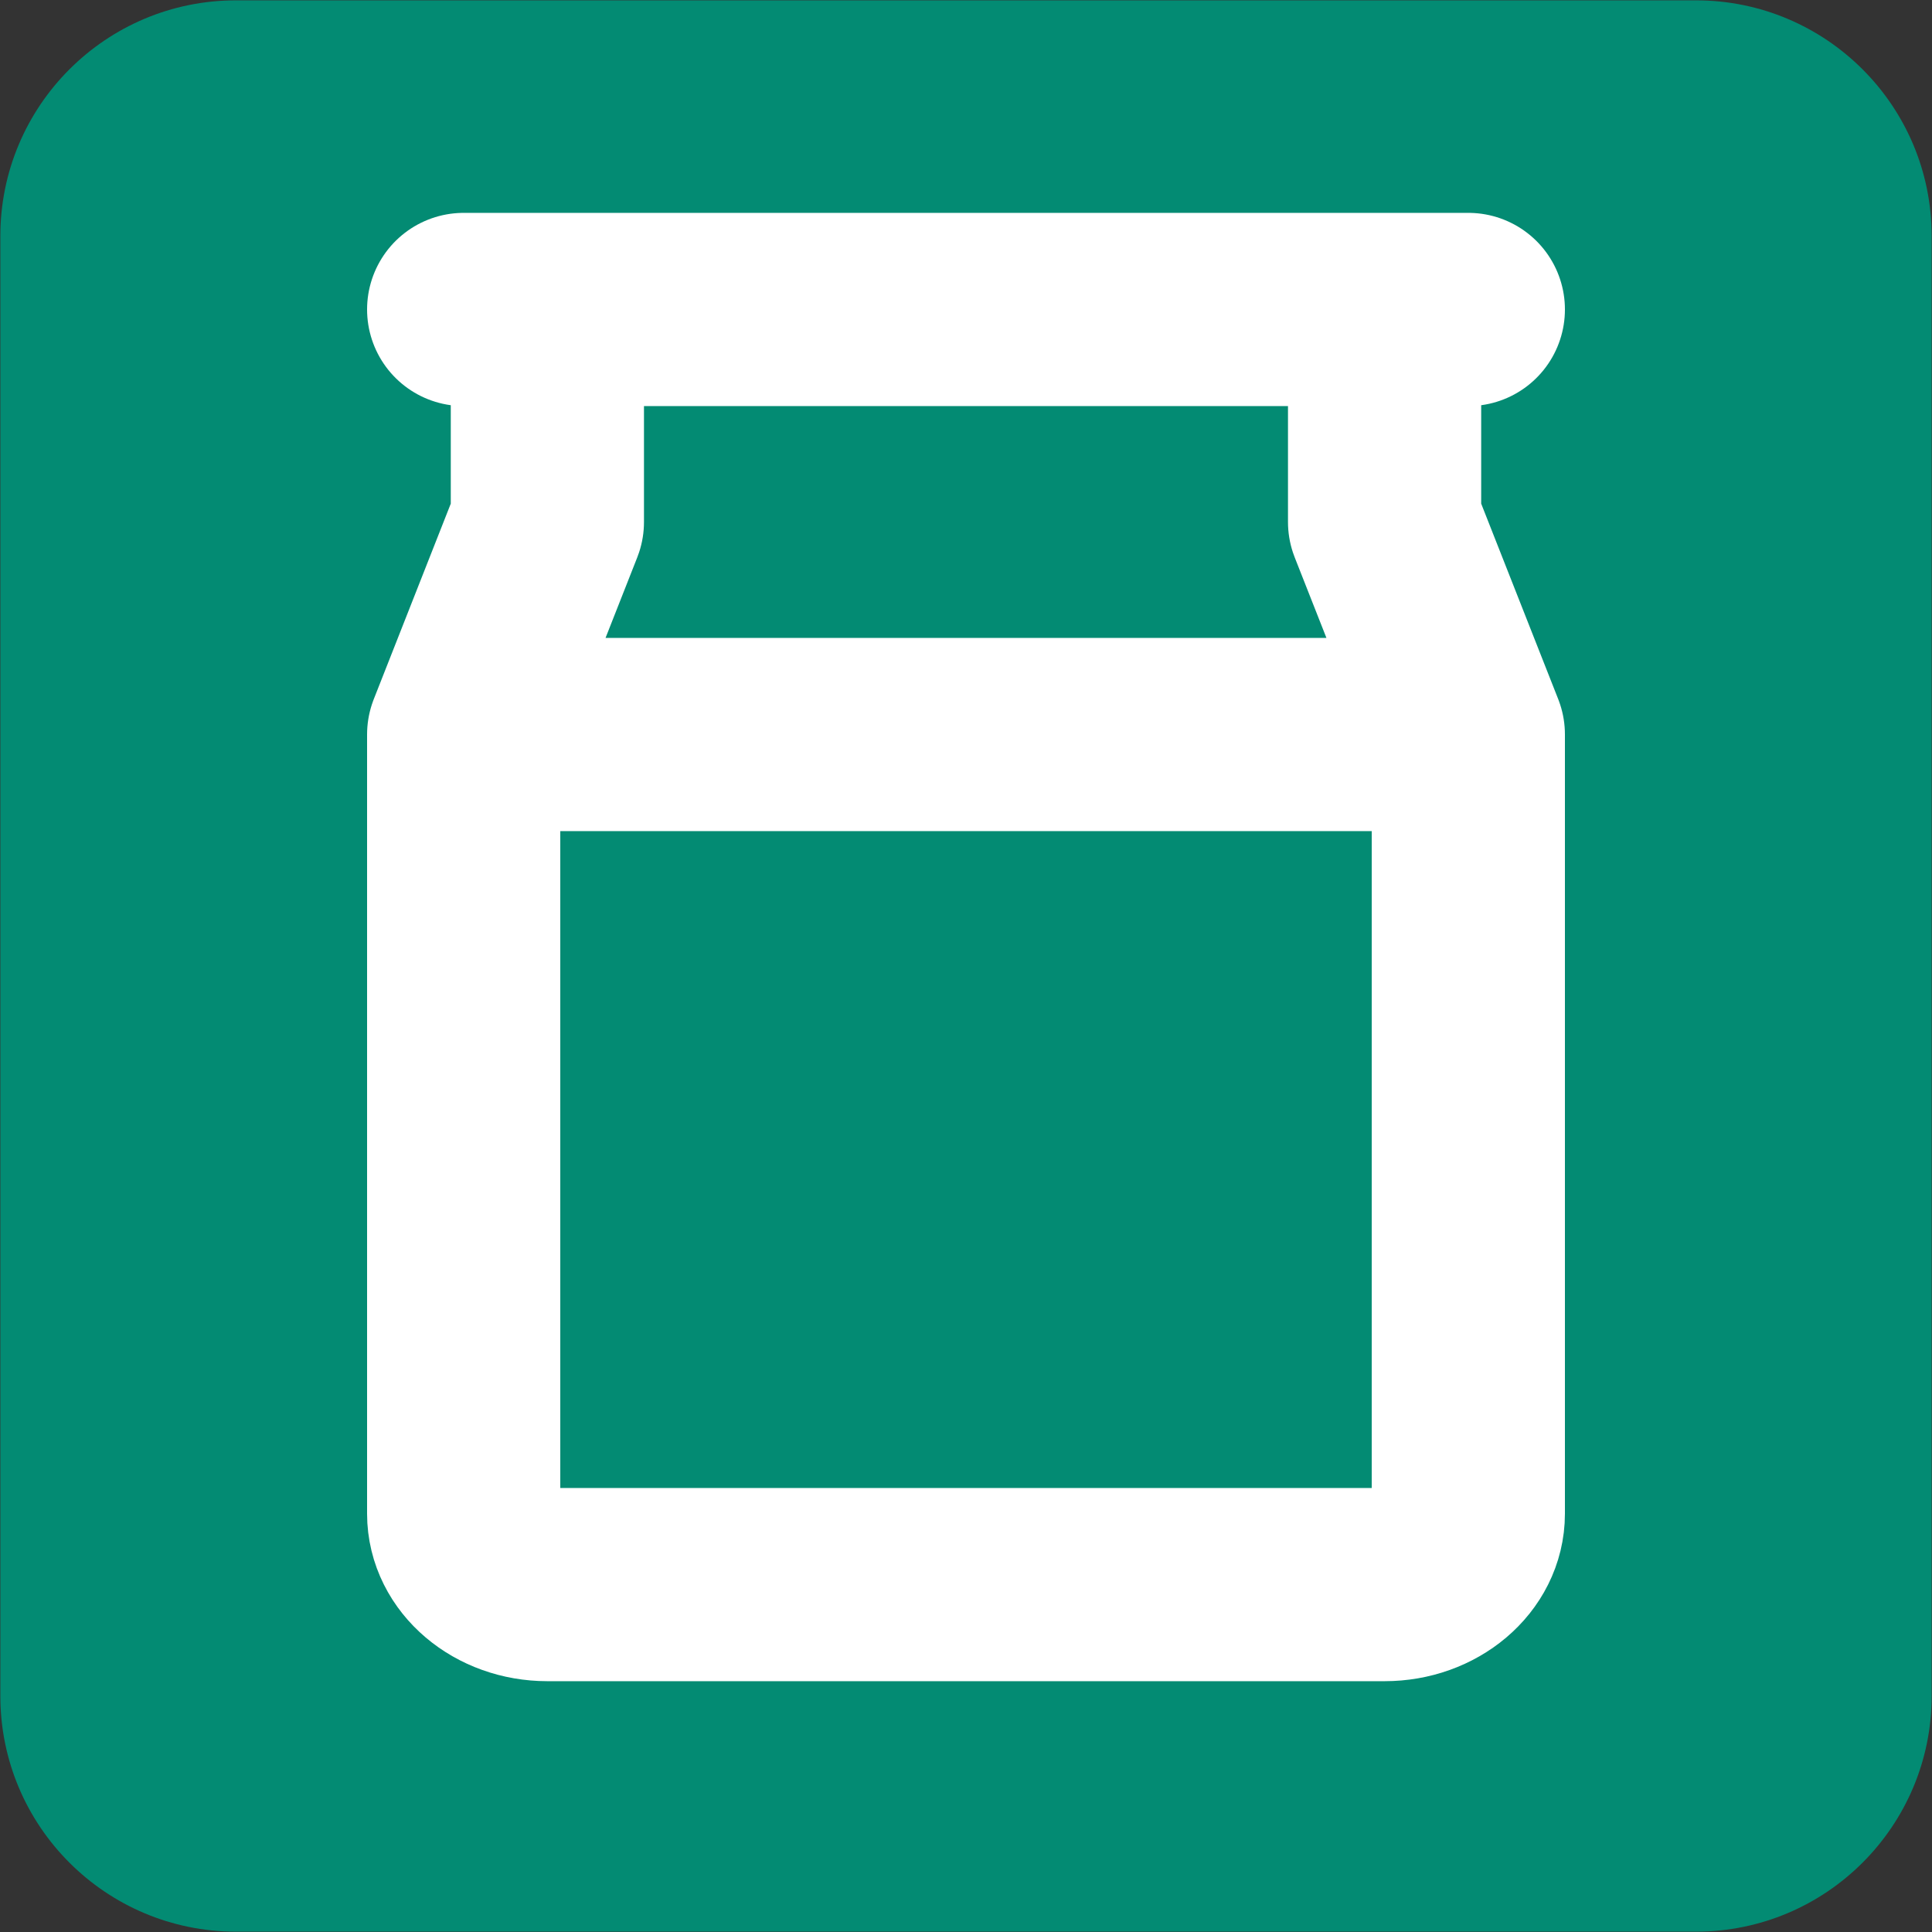
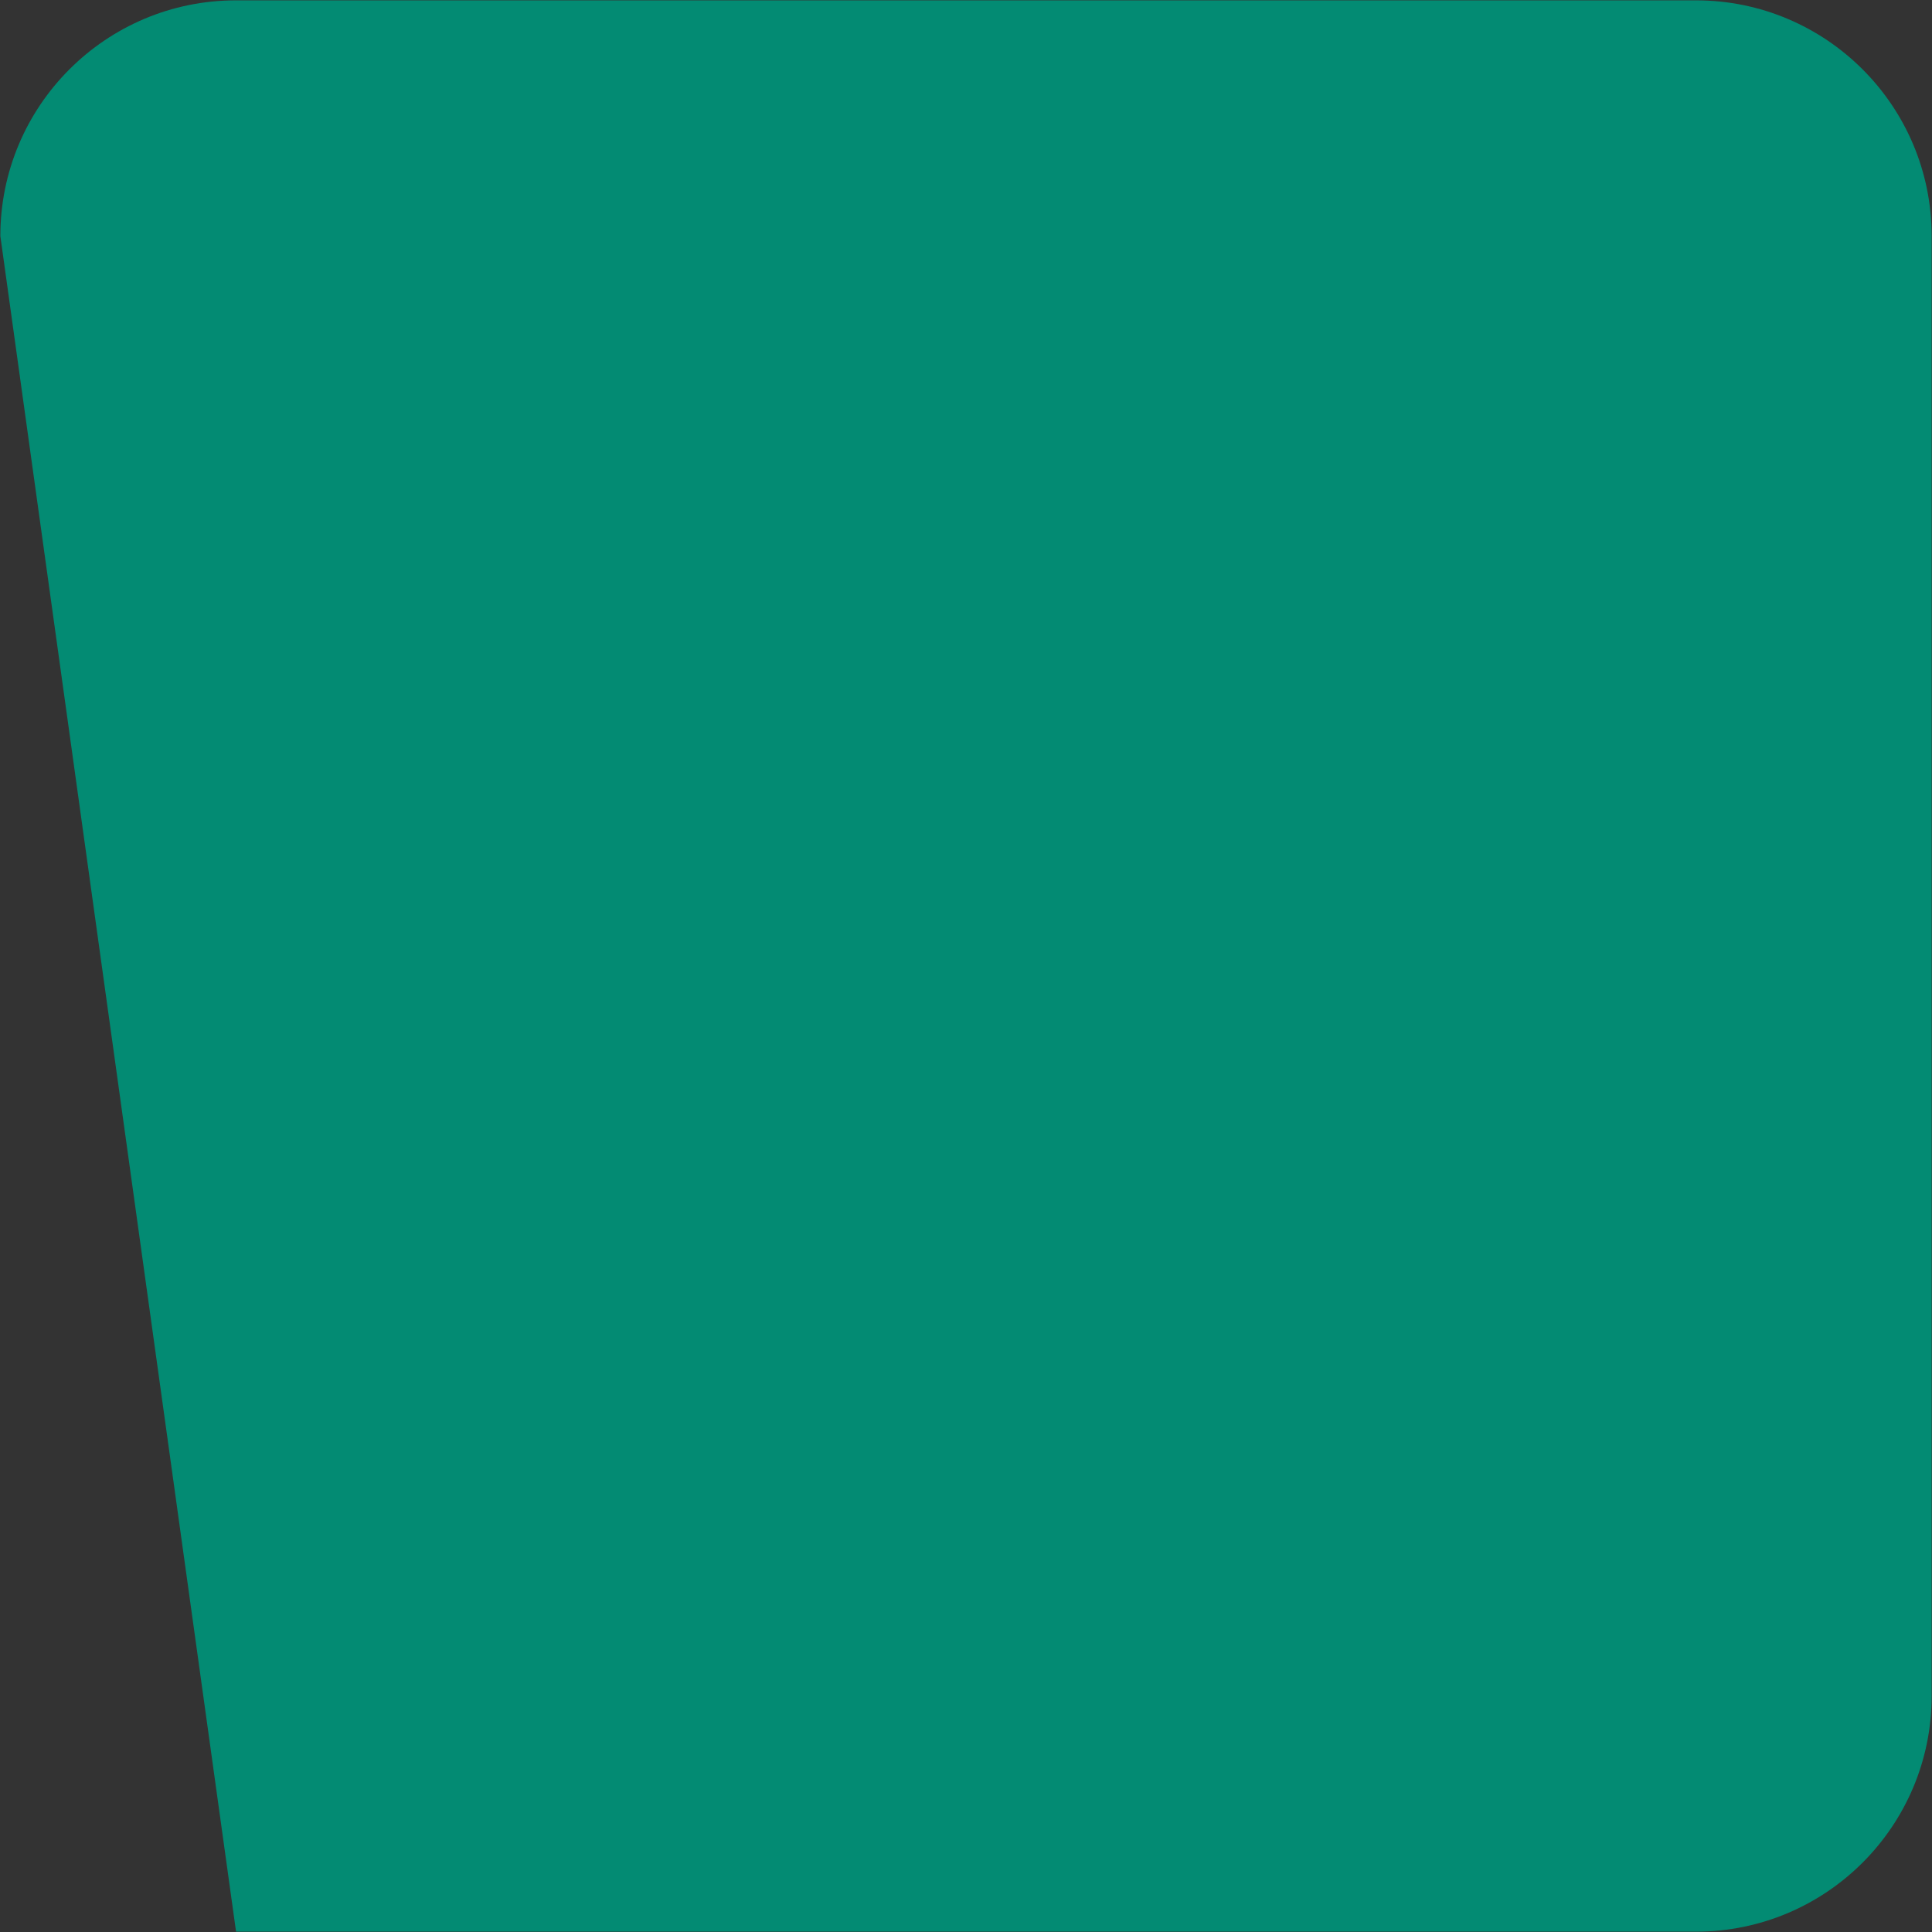
<svg xmlns="http://www.w3.org/2000/svg" viewBox="0 0 50.00 50.00" data-guides="{&quot;vertical&quot;:[],&quot;horizontal&quot;:[]}">
  <rect x="0" y="0" width="50.00" height="50.00" fill="#333333" stroke="none" />
-   <path fill="rgb(3, 139, 115)" fill-opacity="1" stroke="none" stroke-opacity="1" stroke-width="0" fill-rule="evenodd" id="tSvgbe2a9a8e2f" title="Rectangle 2" d="M0.009 6.109C0.009 2.74 2.74 0.009 6.109 0.009H43.891C47.26 0.009 49.991 2.74 49.991 6.109V43.891C49.991 47.26 47.26 49.991 43.891 49.991H6.109C2.74 49.991 0.009 47.26 0.009 43.891Z" rx="6.1" ry="6.1" />
-   <path fill="none" stroke="#ffffff" fill-opacity="1" stroke-width="5" stroke-opacity="1" stroke-linecap="round" stroke-linejoin="round" id="tSvga40b5319d4" title="Path 5" d="M12 19.009C20.666 19.009 29.333 19.009 38 19.009M35.833 13.509C35.833 11.675 35.833 9.842 35.833 8.009C28.611 8.009 21.389 8.009 14.166 8.009C14.166 9.842 14.166 11.675 14.166 13.509C13.444 15.342 12.722 17.175 12 19.009C12 25.731 12 32.453 12 39.175C12 40.188 12.97 41.009 14.166 41.009C21.389 41.009 28.611 41.009 35.833 41.009C37.03 41.009 38 40.188 38 39.175C38 32.453 38 25.731 38 19.009C37.278 17.175 36.555 15.342 35.833 13.509ZM12 8.009C20.666 8.009 29.333 8.009 38 8.009" style="" />
+   <path fill="rgb(3, 139, 115)" fill-opacity="1" stroke="none" stroke-opacity="1" stroke-width="0" fill-rule="evenodd" id="tSvgbe2a9a8e2f" title="Rectangle 2" d="M0.009 6.109C0.009 2.74 2.74 0.009 6.109 0.009H43.891C47.26 0.009 49.991 2.74 49.991 6.109V43.891C49.991 47.26 47.26 49.991 43.891 49.991H6.109Z" rx="6.1" ry="6.1" />
  <defs />
</svg>